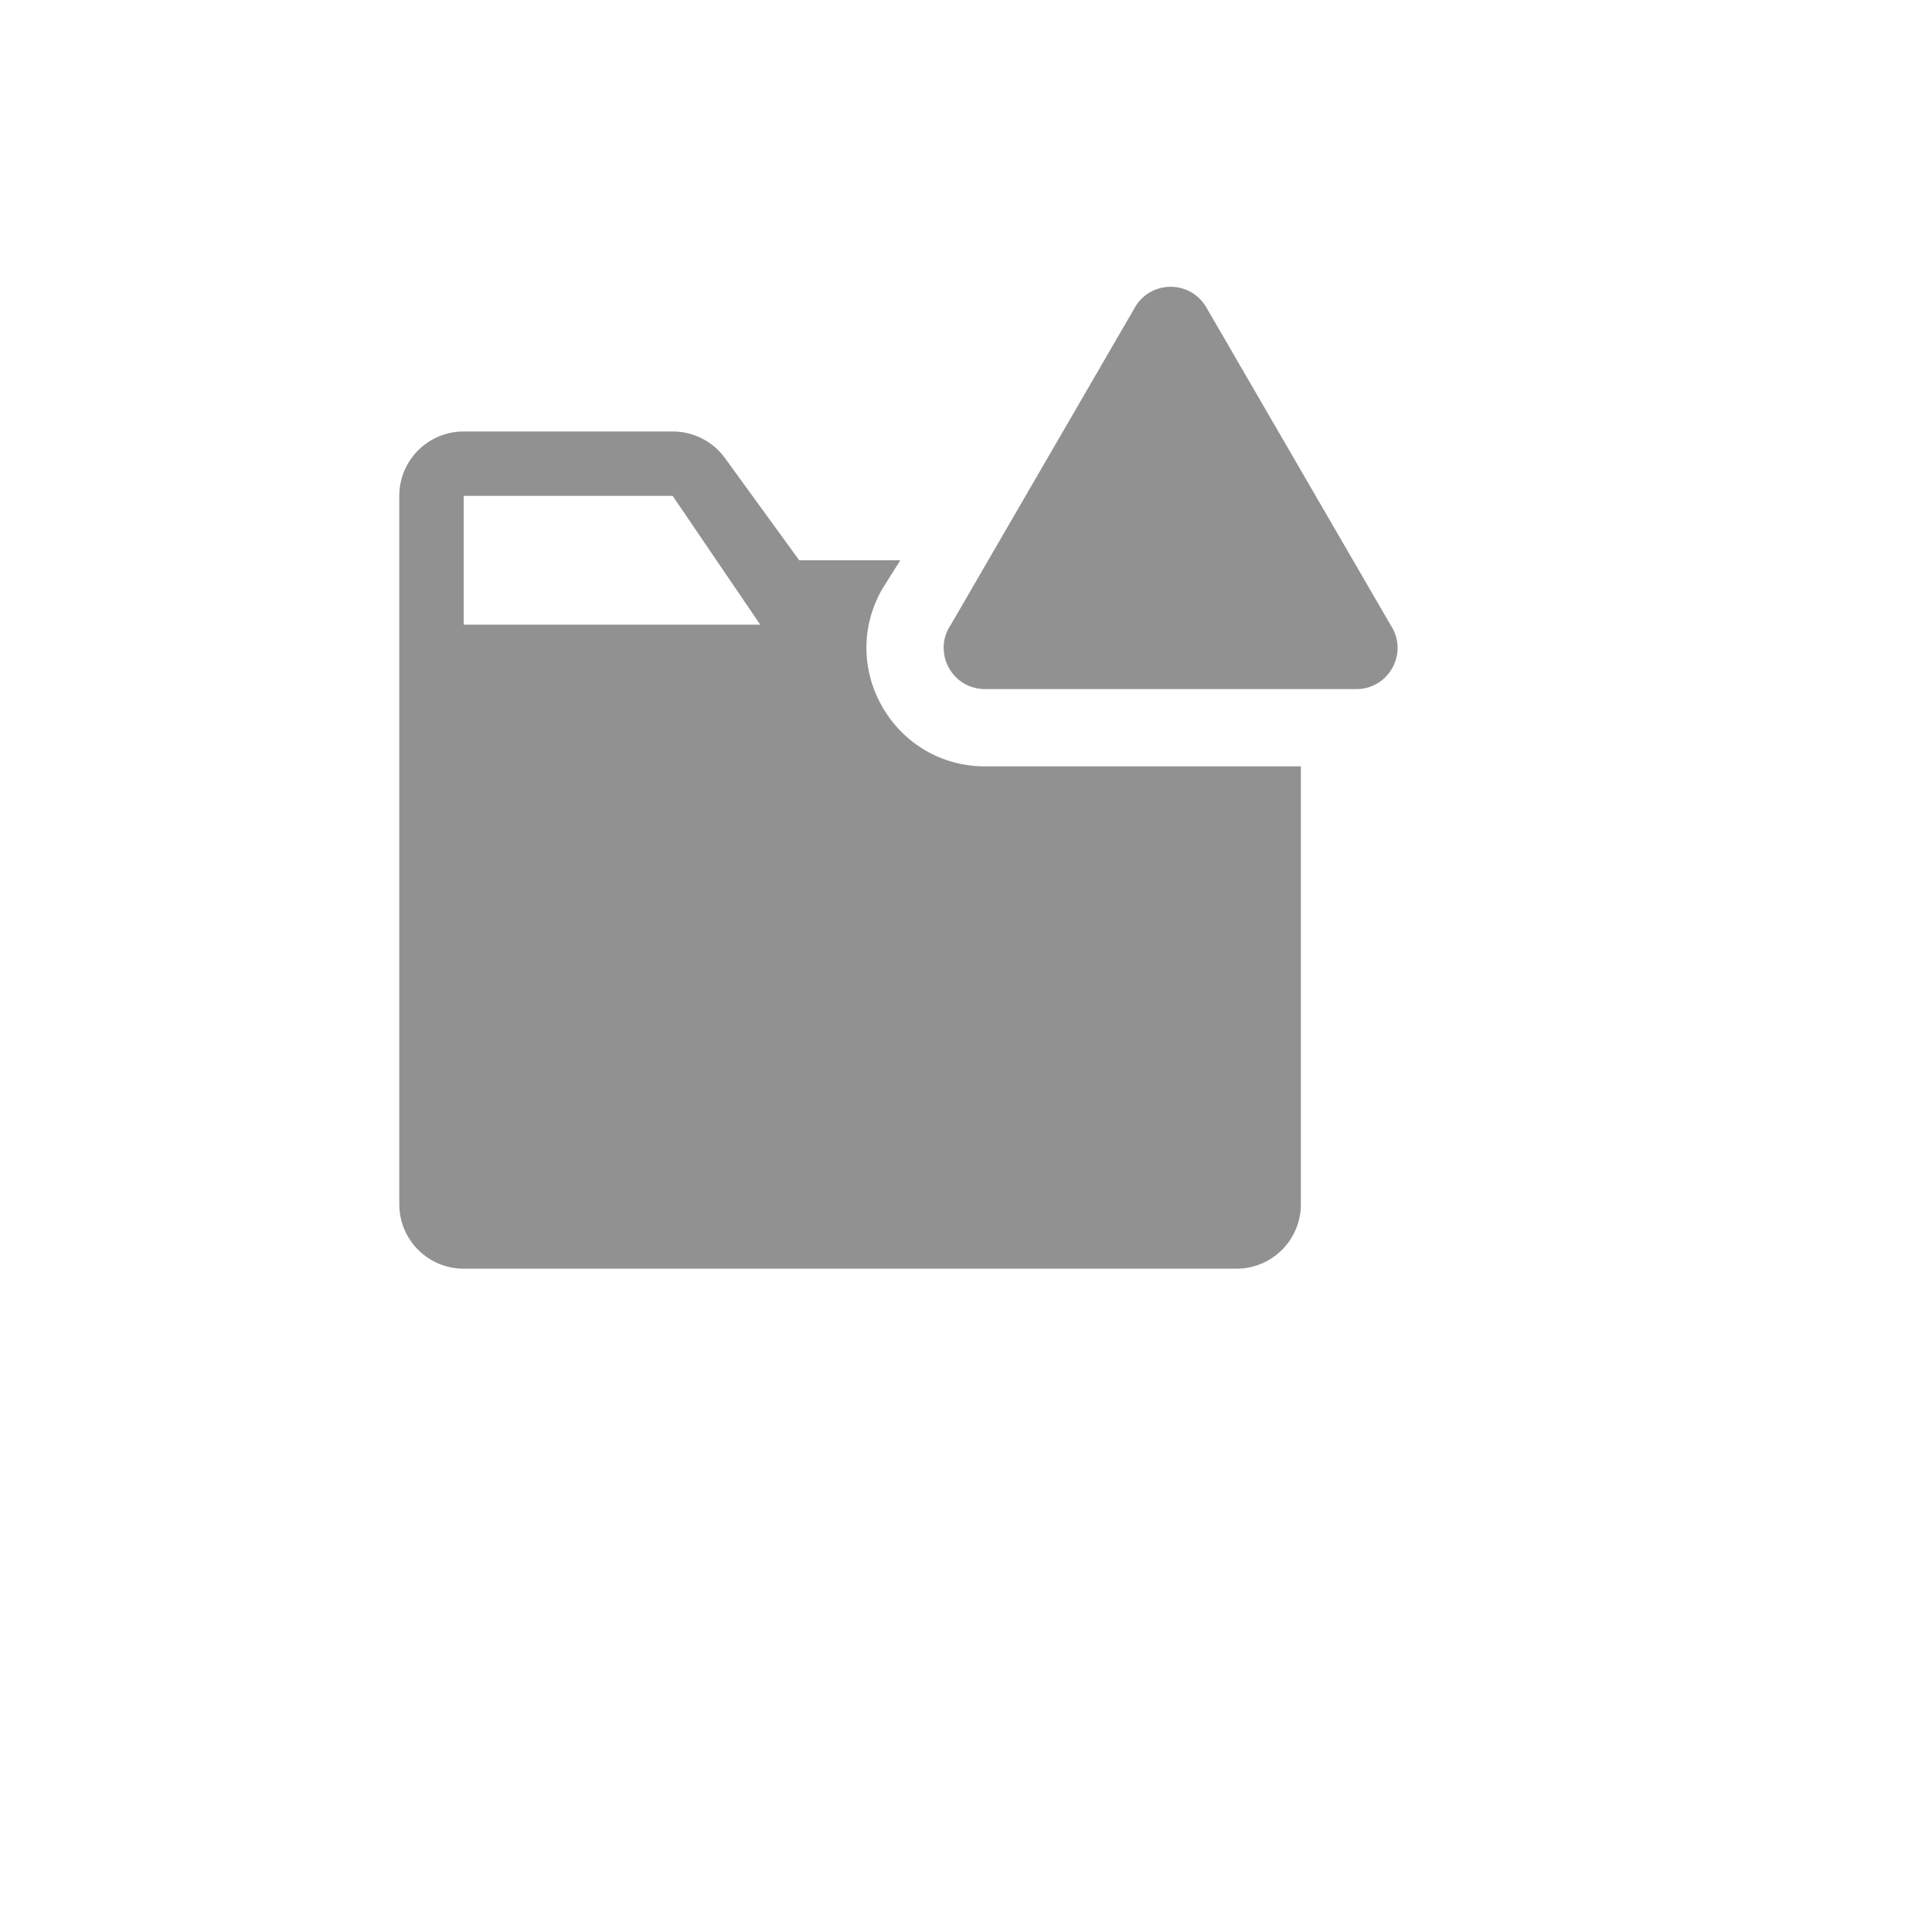
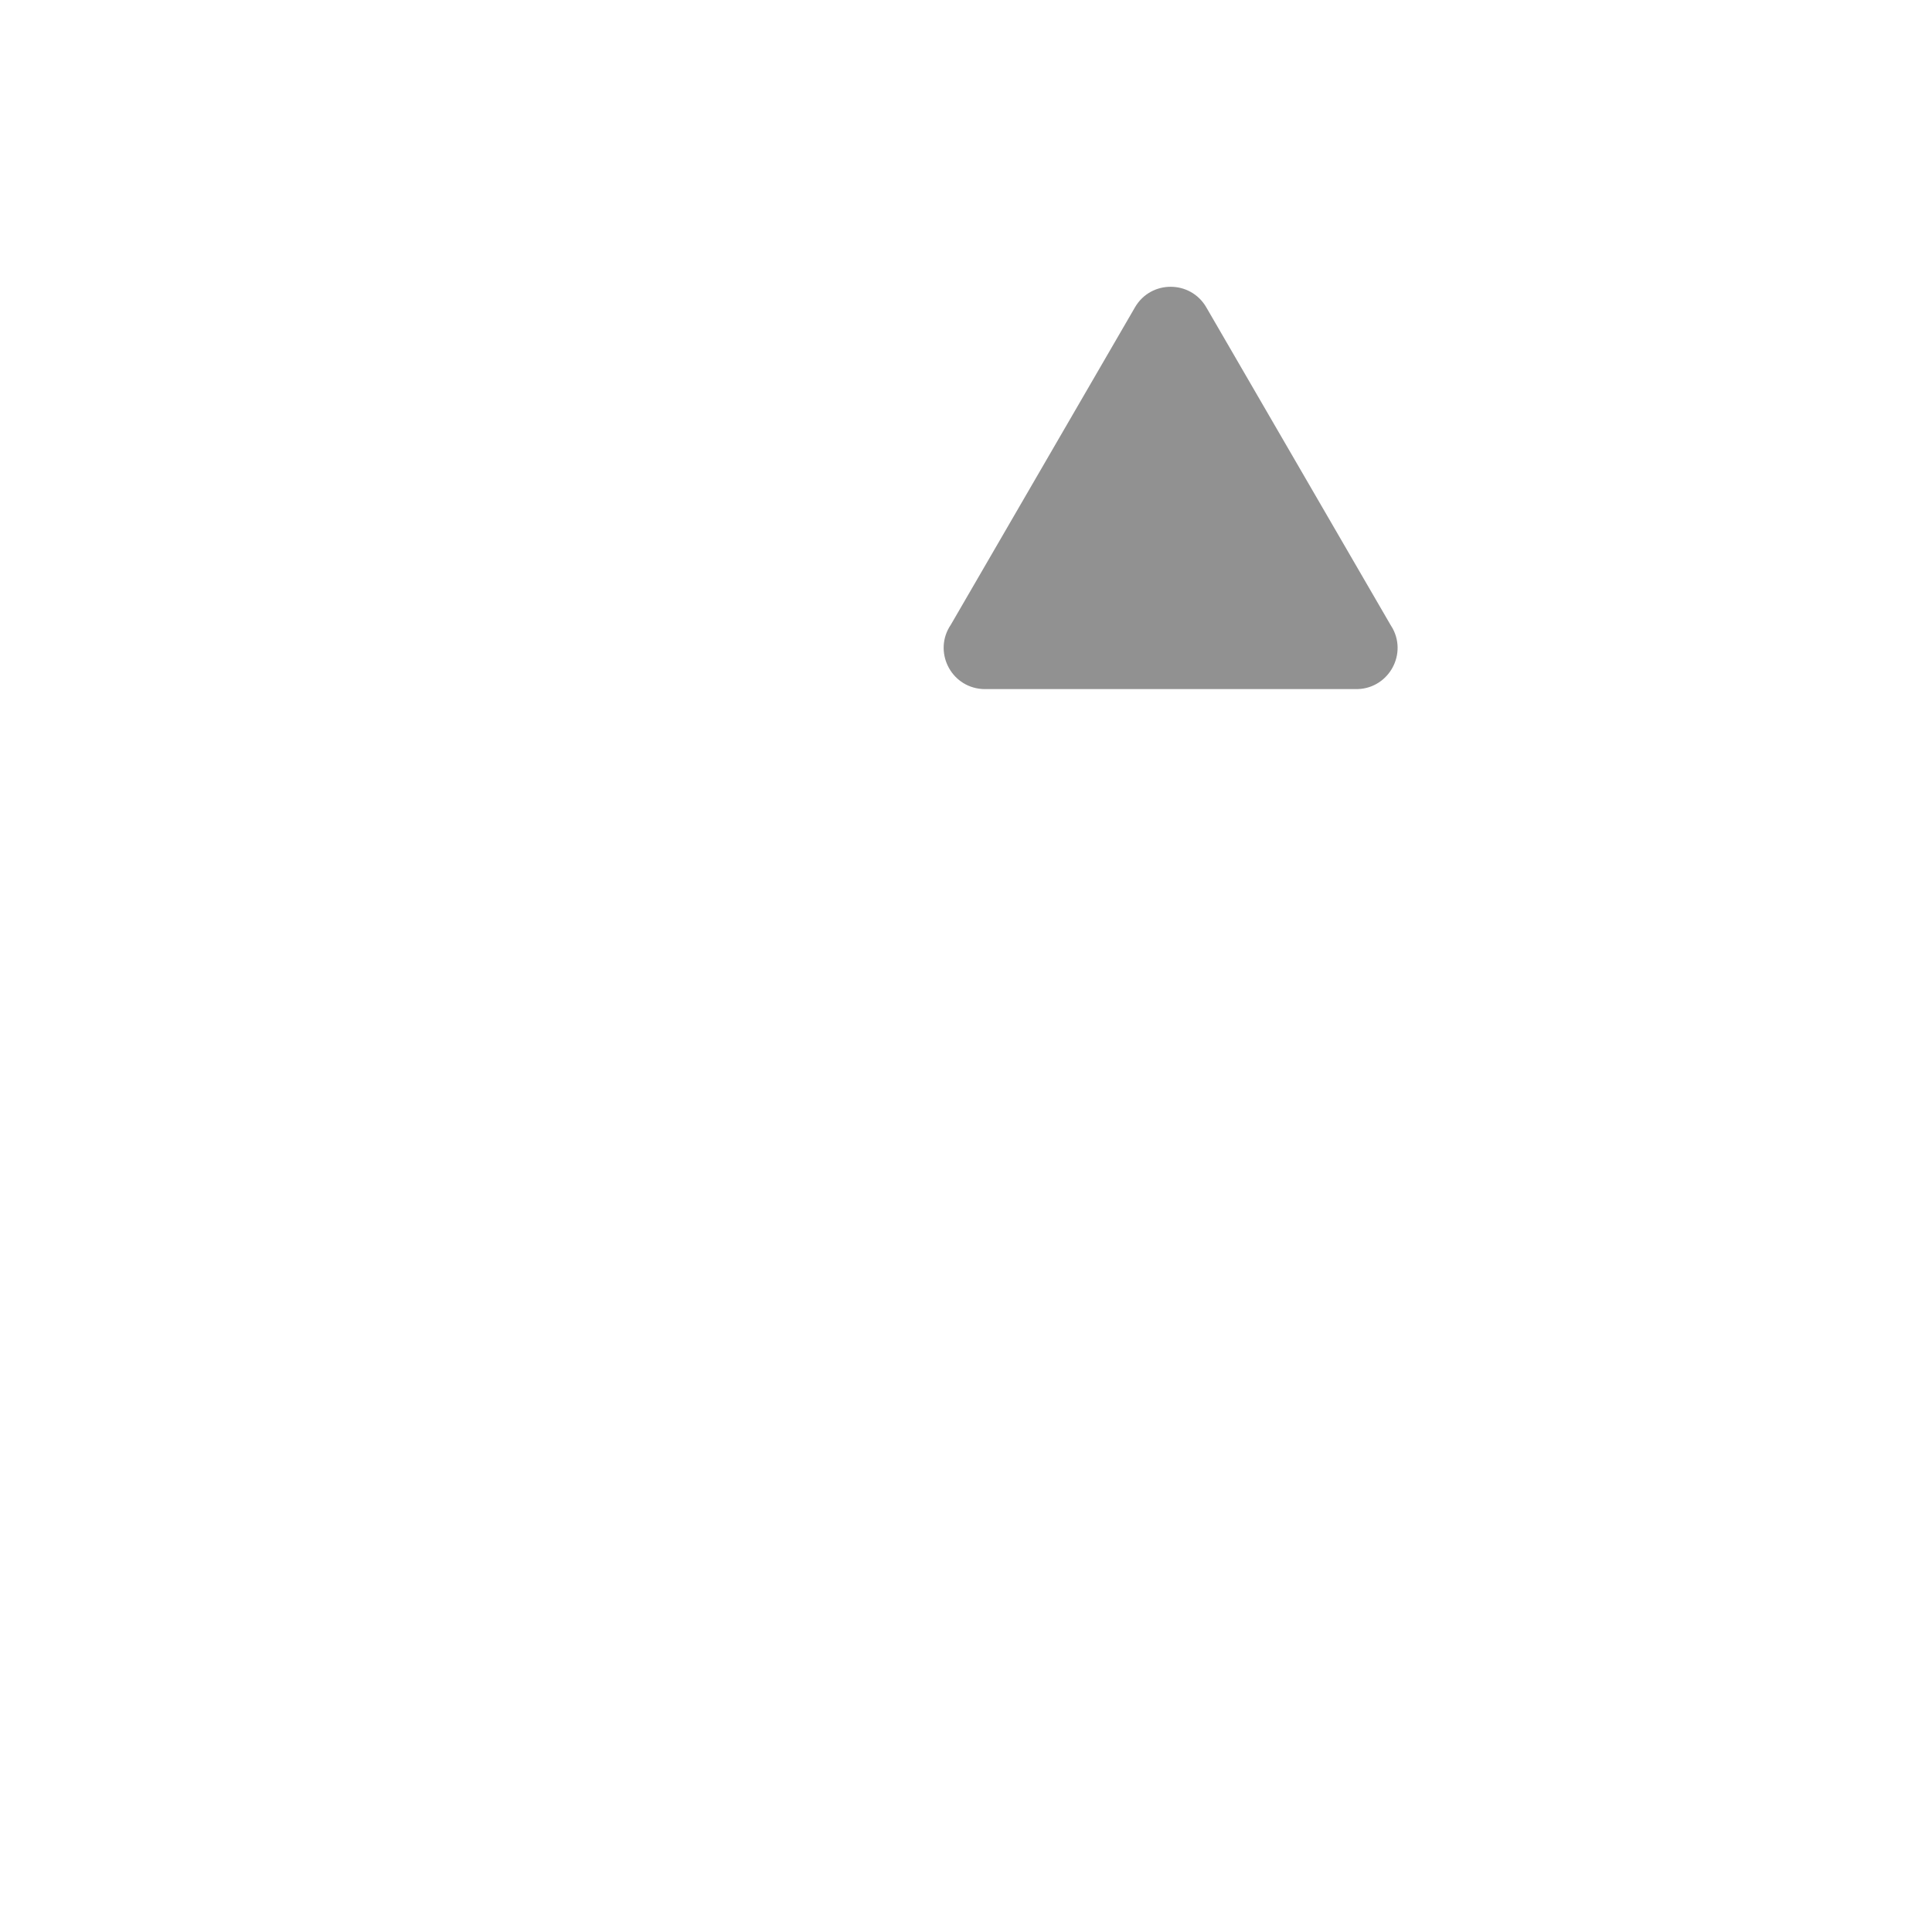
<svg xmlns="http://www.w3.org/2000/svg" version="1.1" width="100%" height="100%" id="svgWorkerArea" viewBox="-25 -25 625 625" style="background: white;">
  <defs id="defsdoc">
    <pattern id="patternBool" x="0" y="0" width="10" height="10" patternUnits="userSpaceOnUse" patternTransform="rotate(35)">
-       <circle cx="5" cy="5" r="4" style="stroke: none;fill: #ff000070;" />
-     </pattern>
+       </pattern>
  </defs>
  <g id="fileImp-273220729" class="cosito">
-     <path id="pathImp-173286749" fill="#91919144" class="grouped" d="M294.062 222.917C264.555 223.217 245.788 191.462 260.282 165.757 260.327 165.678 260.372 165.599 260.417 165.521 260.417 165.521 266.25 156.25 266.25 156.25 266.25 156.25 233.542 156.25 233.542 156.25 233.542 156.25 209.479 123.125 209.479 123.125 205.545 117.742 199.272 114.566 192.604 114.583 192.604 114.583 125 114.583 125 114.583 113.494 114.583 104.167 123.91 104.167 135.417 104.167 135.417 104.167 364.583 104.167 364.583 104.167 376.09 113.494 385.417 125 385.417 125 385.417 375 385.417 375 385.417 386.506 385.417 395.833 376.09 395.833 364.583 395.833 364.583 395.833 222.917 395.833 222.917 395.833 222.917 294.062 222.917 294.062 222.917M125 177.083C125 177.083 125 135.417 125 135.417 125 135.417 192.604 135.417 192.604 135.417 192.604 135.417 220.938 177.083 220.938 177.083 220.938 177.083 125 177.083 125 177.083" />
    <path id="pathImp-524287204" fill="#91919144" class="grouped" d="M342.188 74.375C342.188 74.375 282.604 177.083 282.604 177.083 276.825 185.566 282.396 197.123 292.631 197.887 293.107 197.923 293.585 197.932 294.062 197.917 294.062 197.917 413.333 197.917 413.333 197.917 423.592 198.255 430.37 187.362 425.533 178.308 425.308 177.887 425.06 177.478 424.792 177.083 424.792 177.083 365.208 74.375 365.208 74.375 360.06 65.57 347.335 65.57 342.188 74.375 342.188 74.375 342.188 74.375 342.188 74.375" />
    <path id="rectImp-328957676" fill="#91919144" fill-opacity="0" class="grouped" d="M62.5 62.5C62.5 62.5 437.5 62.5 437.5 62.5 437.5 62.5 437.5 437.5 437.5 437.5 437.5 437.5 62.5 437.5 62.5 437.5 62.5 437.5 62.5 62.5 62.5 62.5 62.5 62.5 62.5 62.5 62.5 62.5" />
  </g>
</svg>